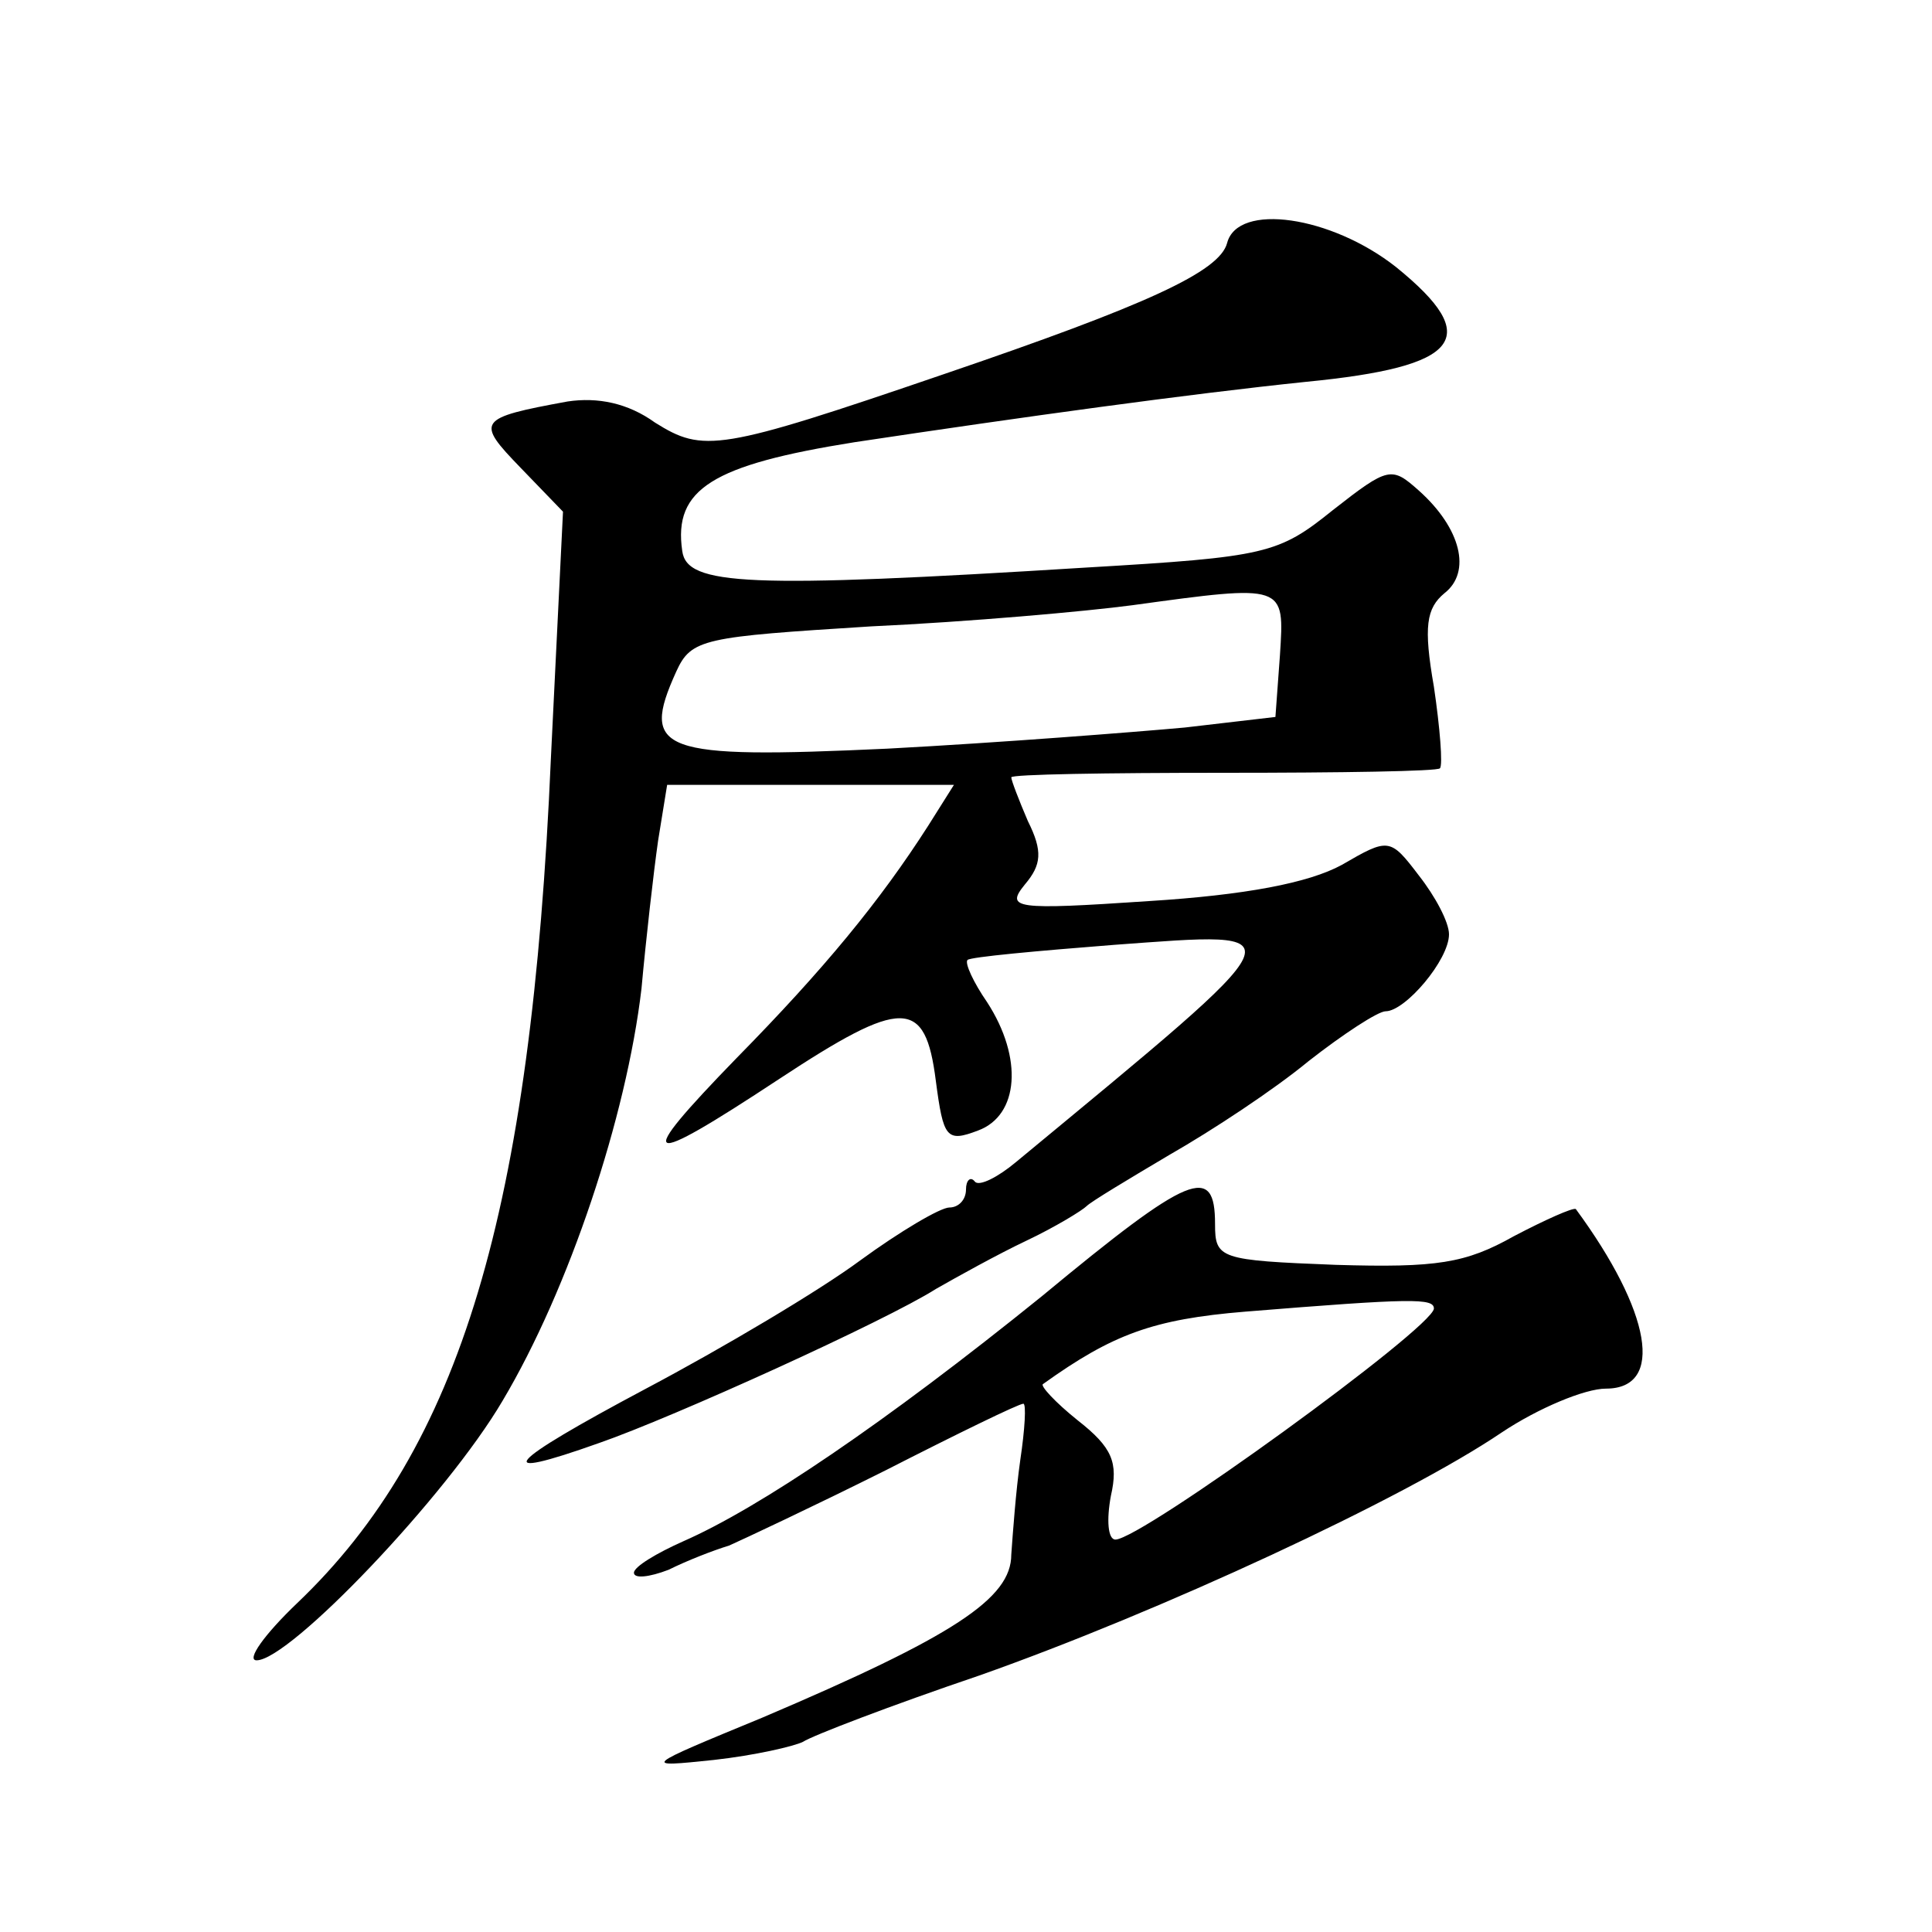
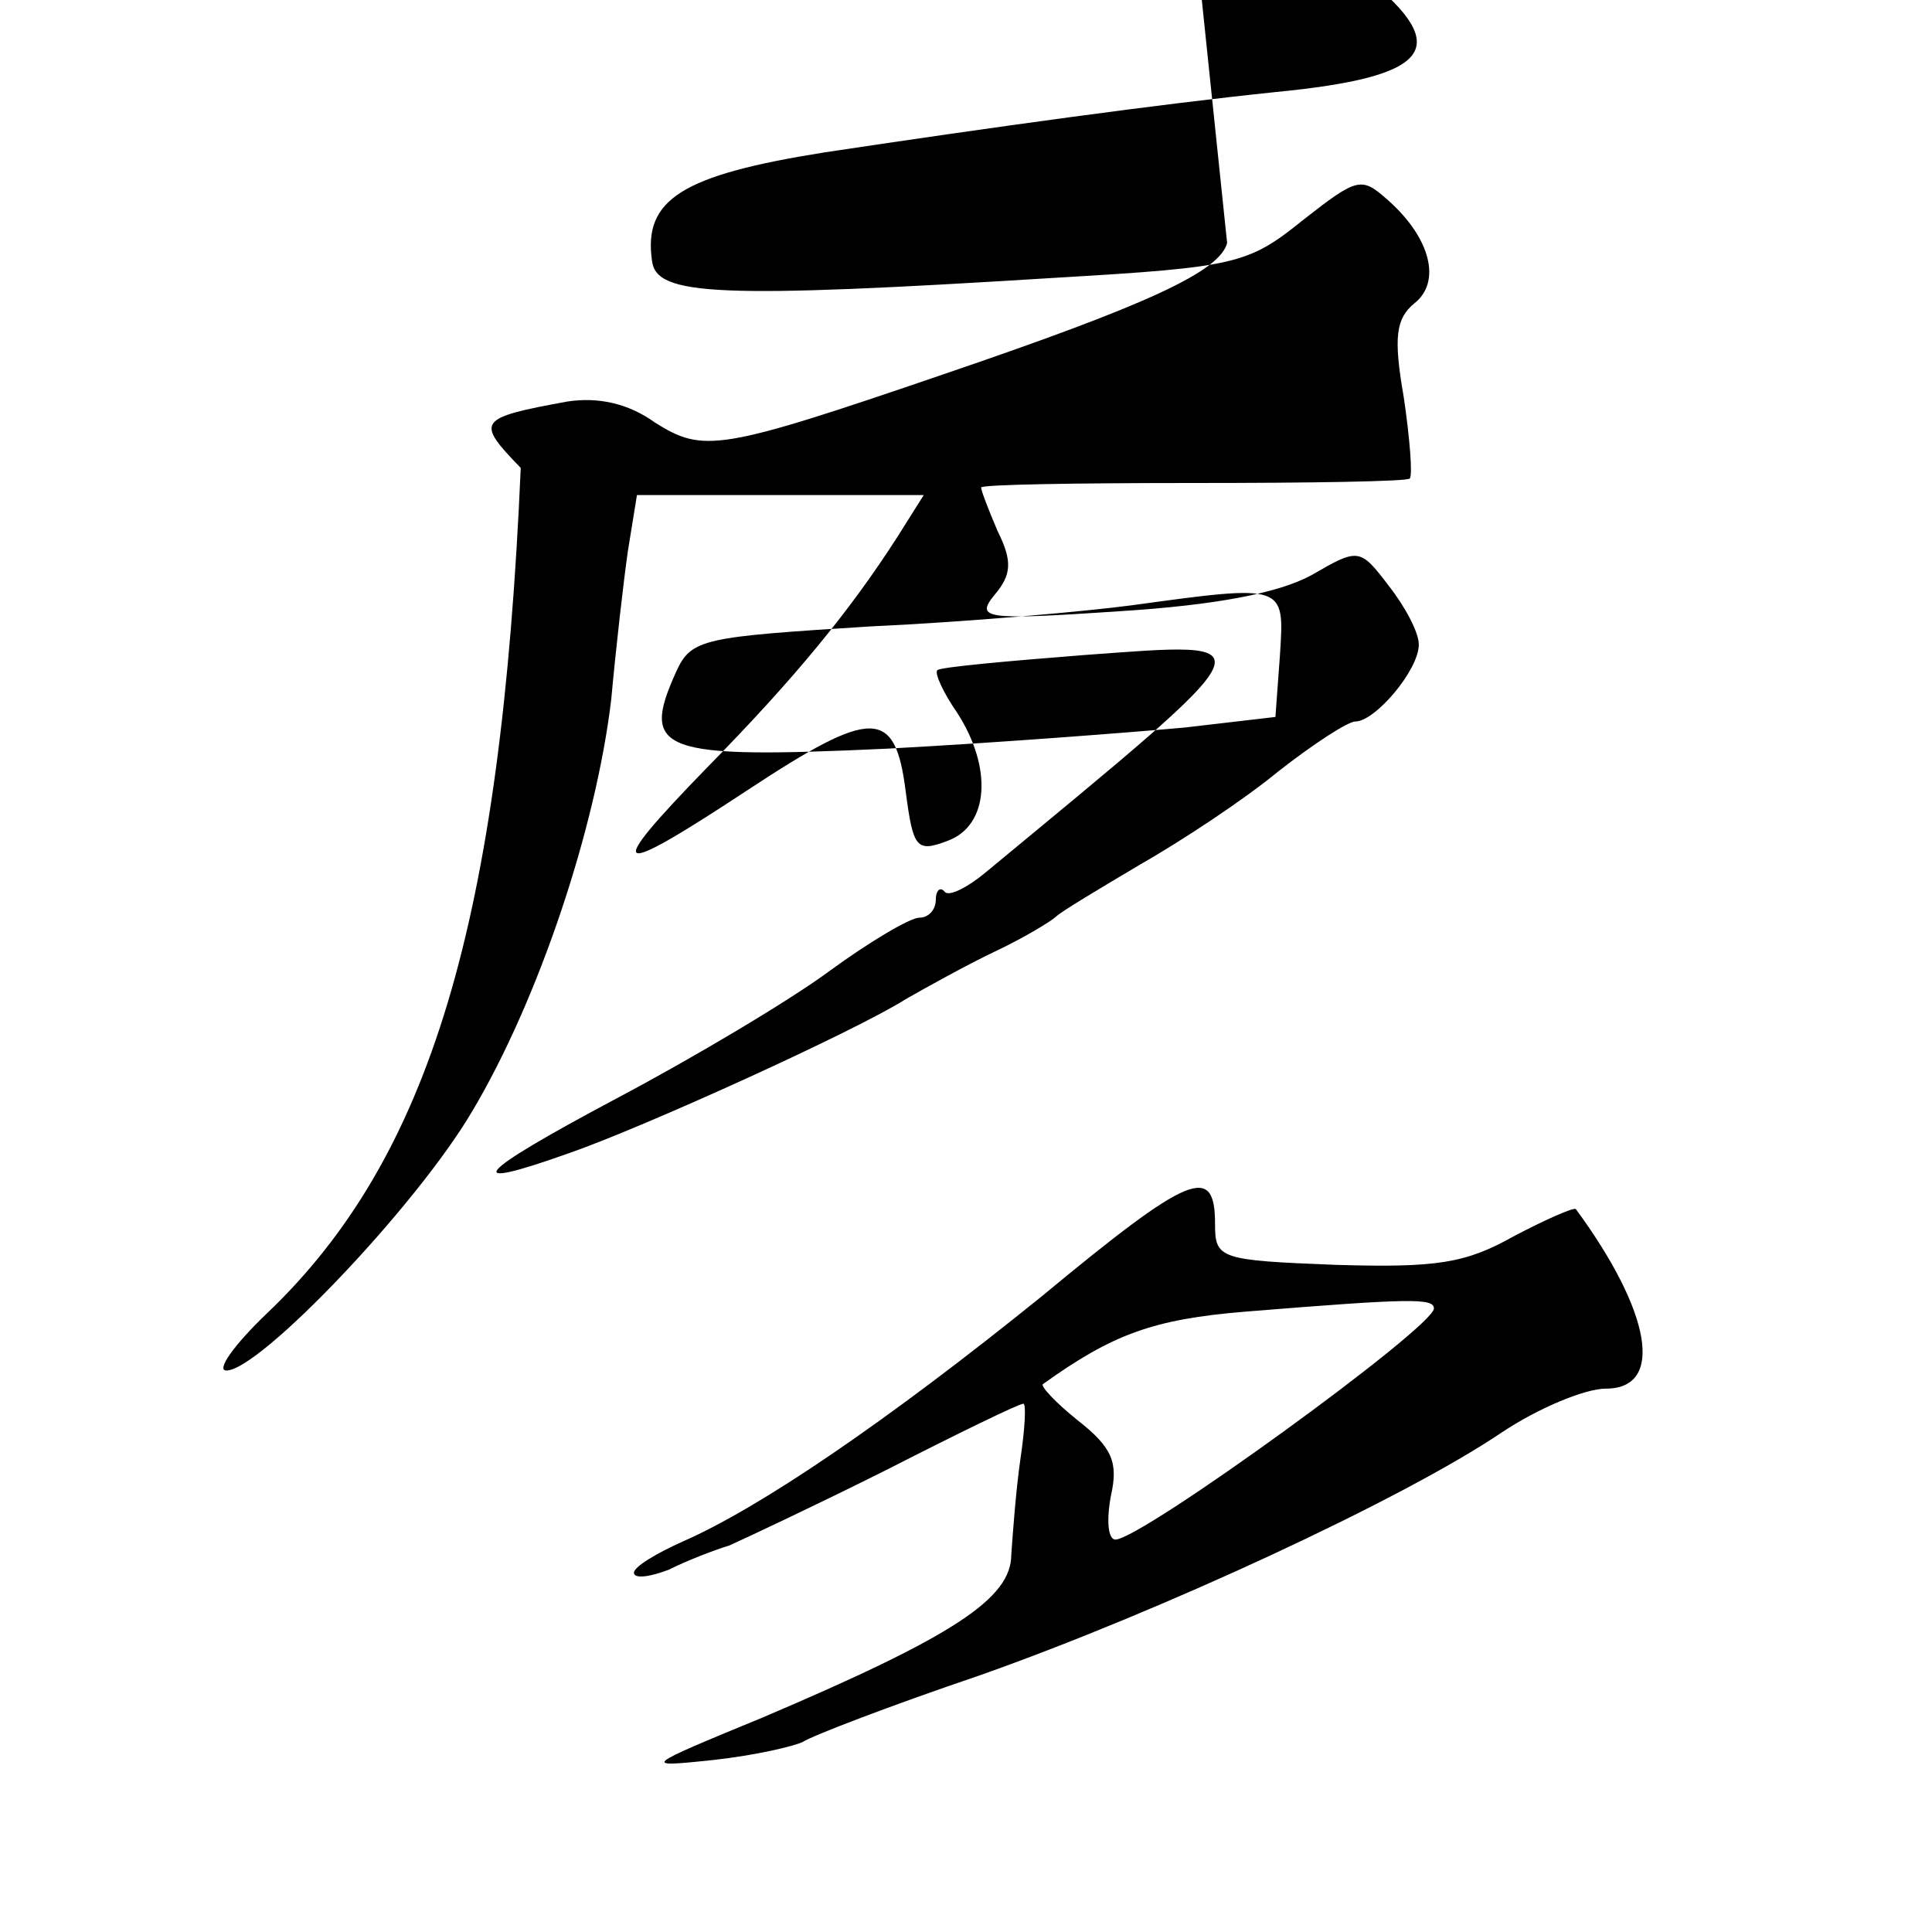
<svg xmlns="http://www.w3.org/2000/svg" version="1.0" width="128pt" height="128pt" viewBox="0 0 128 128" preserveAspectRatio="xMidYMid meet">
  <g transform="translate(0,128) scale(0.1,-0.1)" fill="#0" stroke="none">
-     <path d="M813 1119 c-5 -19 -53 -41 -188 -87 -149 -51 -159 -52 -191 -32 -18 13 -38 17 -58 14 -60 -11 -61 -13 -31 -44 l28 -29 -8 -163 c-13 -301 -60 -457 -168 -560 -22 -21 -34 -38 -27 -38 22 0 126 109 163 172 44 74 82 188 92 273 3 33 8 77 11 98 l6 37 95 0 95 0 -17 -27 c-32 -50 -69 -95 -127 -154 -69 -71 -63 -74 28 -14 82 54 97 54 104 -1 5 -38 7 -41 28 -33 27 10 30 48 6 85 -9 13 -15 26 -13 28 2 2 46 6 97 10 124 9 126 14 -65 -144 -12 -10 -24 -16 -27 -13 -3 4 -6 1 -6 -5 0 -7 -5 -12 -11 -12 -6 0 -33 -16 -59 -35 -27 -20 -91 -58 -142 -85 -94 -50 -104 -62 -31 -36 49 17 190 81 223 102 14 8 41 23 60 32 19 9 37 20 40 23 3 3 28 18 55 34 28 16 69 43 92 62 23 18 46 33 51 33 13 0 42 34 42 51 0 8 -9 25 -20 39 -19 25 -20 25 -51 7 -22 -12 -64 -20 -128 -24 -89 -6 -95 -5 -82 11 11 13 12 22 2 42 -6 14 -11 27 -11 29 0 2 63 3 141 3 77 0 142 1 143 3 2 2 0 27 -4 54 -7 40 -5 52 7 62 18 14 11 43 -17 68 -18 16 -20 16 -57 -13 -36 -29 -44 -31 -163 -38 -225 -14 -265 -12 -268 11 -6 41 20 57 114 72 113 17 222 32 299 40 103 10 118 29 60 76 -43 34 -105 43 -112 16z m35 -273 l-3 -41 -60 -7 c-33 -3 -122 -10 -197 -14 -151 -7 -164 -2 -140 51 10 22 18 23 129 30 65 3 143 10 173 14 102 14 101 14 98 -33z M690 421 c-104 -84 -187 -140 -237 -162 -18 -8 -33 -17 -33 -21 0 -4 10 -3 23 2 12 6 30 13 40 16 9 4 56 26 104 50 47 24 88 44 91 44 2 0 1 -17 -2 -37 -3 -21 -5 -49 -6 -63 0 -29 -38 -54 -165 -108 -80 -33 -80 -33 -32 -28 27 3 53 9 59 12 6 4 58 24 117 44 119 42 281 117 346 161 24 16 55 29 69 29 39 0 30 51 -20 119 -2 1 -20 -7 -41 -18 -32 -18 -51 -21 -118 -19 -77 3 -80 4 -80 27 0 40 -16 34 -115 -48z m260 -8 c-1 -13 -194 -153 -211 -153 -5 0 -6 13 -3 29 5 22 1 32 -22 50 -15 12 -25 23 -23 24 46 33 73 43 134 48 111 9 125 9 125 2z" />
+     <path d="M813 1119 c-5 -19 -53 -41 -188 -87 -149 -51 -159 -52 -191 -32 -18 13 -38 17 -58 14 -60 -11 -61 -13 -31 -44 c-13 -301 -60 -457 -168 -560 -22 -21 -34 -38 -27 -38 22 0 126 109 163 172 44 74 82 188 92 273 3 33 8 77 11 98 l6 37 95 0 95 0 -17 -27 c-32 -50 -69 -95 -127 -154 -69 -71 -63 -74 28 -14 82 54 97 54 104 -1 5 -38 7 -41 28 -33 27 10 30 48 6 85 -9 13 -15 26 -13 28 2 2 46 6 97 10 124 9 126 14 -65 -144 -12 -10 -24 -16 -27 -13 -3 4 -6 1 -6 -5 0 -7 -5 -12 -11 -12 -6 0 -33 -16 -59 -35 -27 -20 -91 -58 -142 -85 -94 -50 -104 -62 -31 -36 49 17 190 81 223 102 14 8 41 23 60 32 19 9 37 20 40 23 3 3 28 18 55 34 28 16 69 43 92 62 23 18 46 33 51 33 13 0 42 34 42 51 0 8 -9 25 -20 39 -19 25 -20 25 -51 7 -22 -12 -64 -20 -128 -24 -89 -6 -95 -5 -82 11 11 13 12 22 2 42 -6 14 -11 27 -11 29 0 2 63 3 141 3 77 0 142 1 143 3 2 2 0 27 -4 54 -7 40 -5 52 7 62 18 14 11 43 -17 68 -18 16 -20 16 -57 -13 -36 -29 -44 -31 -163 -38 -225 -14 -265 -12 -268 11 -6 41 20 57 114 72 113 17 222 32 299 40 103 10 118 29 60 76 -43 34 -105 43 -112 16z m35 -273 l-3 -41 -60 -7 c-33 -3 -122 -10 -197 -14 -151 -7 -164 -2 -140 51 10 22 18 23 129 30 65 3 143 10 173 14 102 14 101 14 98 -33z M690 421 c-104 -84 -187 -140 -237 -162 -18 -8 -33 -17 -33 -21 0 -4 10 -3 23 2 12 6 30 13 40 16 9 4 56 26 104 50 47 24 88 44 91 44 2 0 1 -17 -2 -37 -3 -21 -5 -49 -6 -63 0 -29 -38 -54 -165 -108 -80 -33 -80 -33 -32 -28 27 3 53 9 59 12 6 4 58 24 117 44 119 42 281 117 346 161 24 16 55 29 69 29 39 0 30 51 -20 119 -2 1 -20 -7 -41 -18 -32 -18 -51 -21 -118 -19 -77 3 -80 4 -80 27 0 40 -16 34 -115 -48z m260 -8 c-1 -13 -194 -153 -211 -153 -5 0 -6 13 -3 29 5 22 1 32 -22 50 -15 12 -25 23 -23 24 46 33 73 43 134 48 111 9 125 9 125 2z" />
  </g>
</svg>